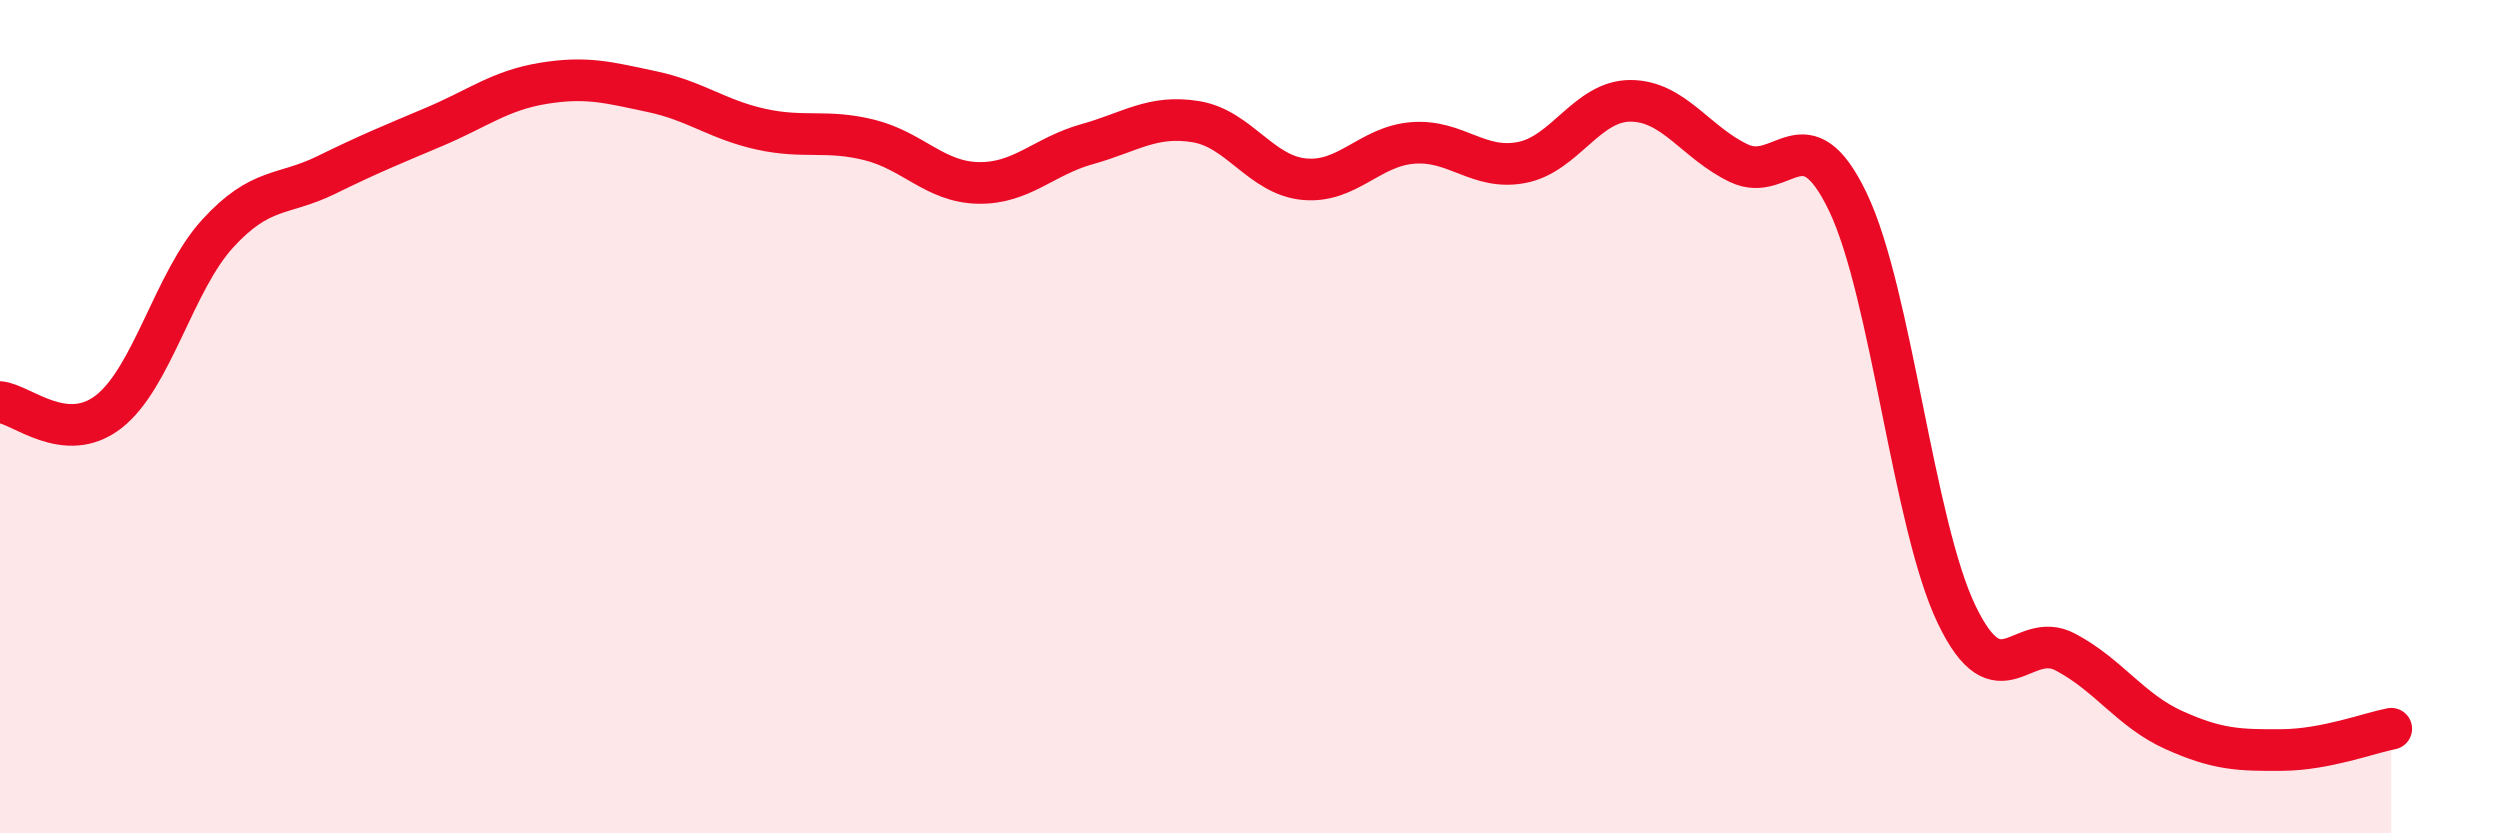
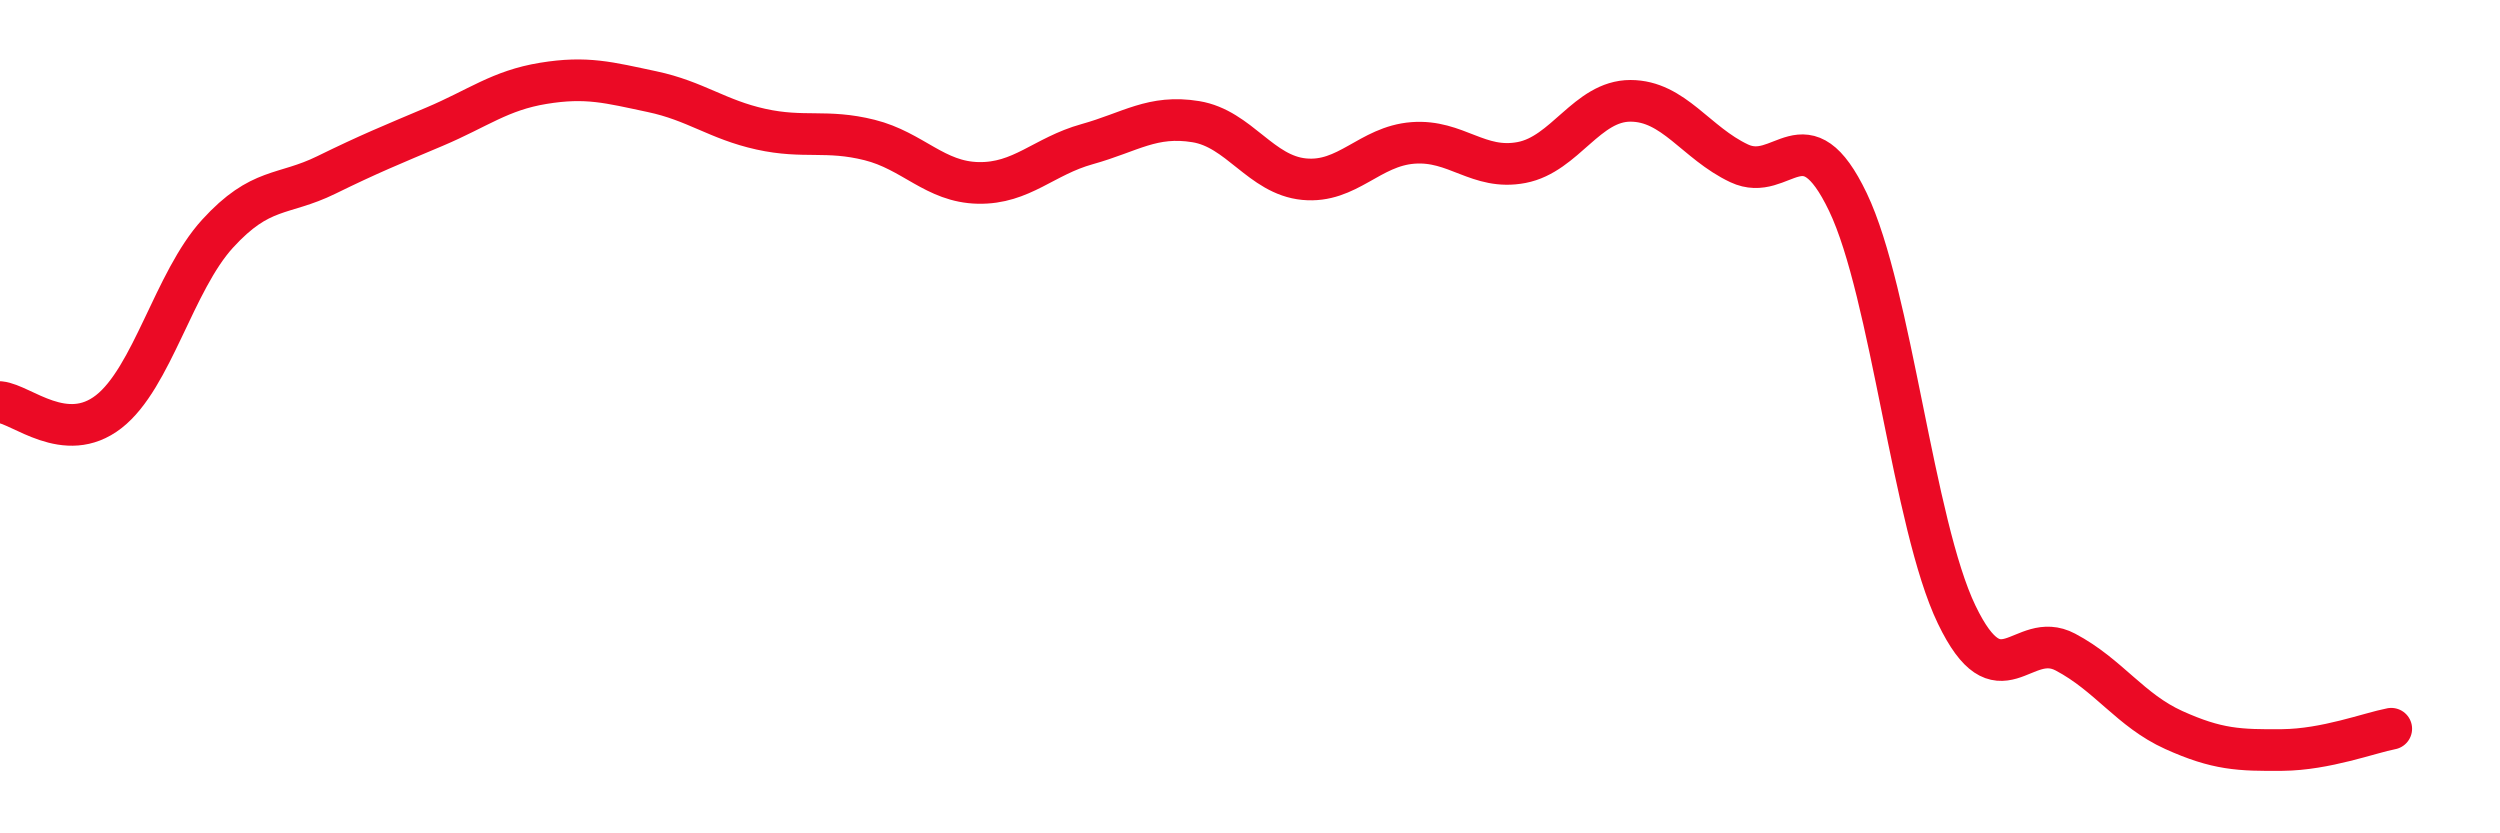
<svg xmlns="http://www.w3.org/2000/svg" width="60" height="20" viewBox="0 0 60 20">
-   <path d="M 0,9.65 C 0.52,9.7 1.57,10.69 2.61,9.88 C 3.65,9.07 4.18,6.75 5.22,5.61 C 6.26,4.47 6.79,4.71 7.83,4.2 C 8.87,3.69 9.39,3.48 10.43,3.04 C 11.47,2.6 12,2.17 13.04,2 C 14.08,1.83 14.61,1.98 15.65,2.2 C 16.69,2.42 17.22,2.87 18.26,3.1 C 19.3,3.33 19.83,3.1 20.87,3.36 C 21.91,3.62 22.44,4.37 23.48,4.39 C 24.52,4.41 25.05,3.75 26.09,3.46 C 27.13,3.17 27.66,2.75 28.7,2.92 C 29.74,3.09 30.26,4.2 31.3,4.3 C 32.34,4.4 32.87,3.51 33.91,3.43 C 34.95,3.35 35.48,4.1 36.52,3.9 C 37.56,3.7 38.09,2.42 39.13,2.42 C 40.17,2.42 40.7,3.43 41.74,3.92 C 42.78,4.41 43.31,2.68 44.35,4.85 C 45.39,7.02 45.92,12.59 46.96,14.75 C 48,16.91 48.53,15.1 49.57,15.65 C 50.61,16.2 51.13,17.05 52.17,17.52 C 53.21,17.99 53.74,18.01 54.78,18 C 55.82,17.99 56.87,17.59 57.39,17.49L57.39 20L0 20Z" fill="#EB0A25" opacity="0.1" stroke-linecap="round" stroke-linejoin="round" />
  <path d="M 0,9.65 C 0.52,9.7 1.57,10.69 2.61,9.88 C 3.65,9.07 4.18,6.75 5.22,5.61 C 6.26,4.47 6.79,4.71 7.83,4.2 C 8.87,3.69 9.39,3.48 10.43,3.04 C 11.47,2.6 12,2.17 13.04,2 C 14.08,1.83 14.61,1.98 15.65,2.2 C 16.69,2.42 17.22,2.87 18.26,3.1 C 19.3,3.33 19.83,3.1 20.87,3.36 C 21.91,3.62 22.44,4.37 23.48,4.39 C 24.52,4.41 25.05,3.75 26.09,3.46 C 27.13,3.17 27.66,2.75 28.7,2.92 C 29.74,3.09 30.26,4.2 31.3,4.3 C 32.34,4.4 32.87,3.51 33.91,3.43 C 34.95,3.35 35.48,4.1 36.52,3.9 C 37.56,3.7 38.09,2.42 39.13,2.42 C 40.17,2.42 40.7,3.43 41.74,3.92 C 42.78,4.41 43.31,2.68 44.35,4.85 C 45.39,7.02 45.92,12.59 46.96,14.75 C 48,16.91 48.53,15.1 49.57,15.65 C 50.61,16.2 51.13,17.05 52.17,17.52 C 53.21,17.99 53.74,18.01 54.78,18 C 55.82,17.99 56.87,17.59 57.39,17.49" stroke="#EB0A25" stroke-width="1" fill="none" stroke-linecap="round" stroke-linejoin="round" />
</svg>